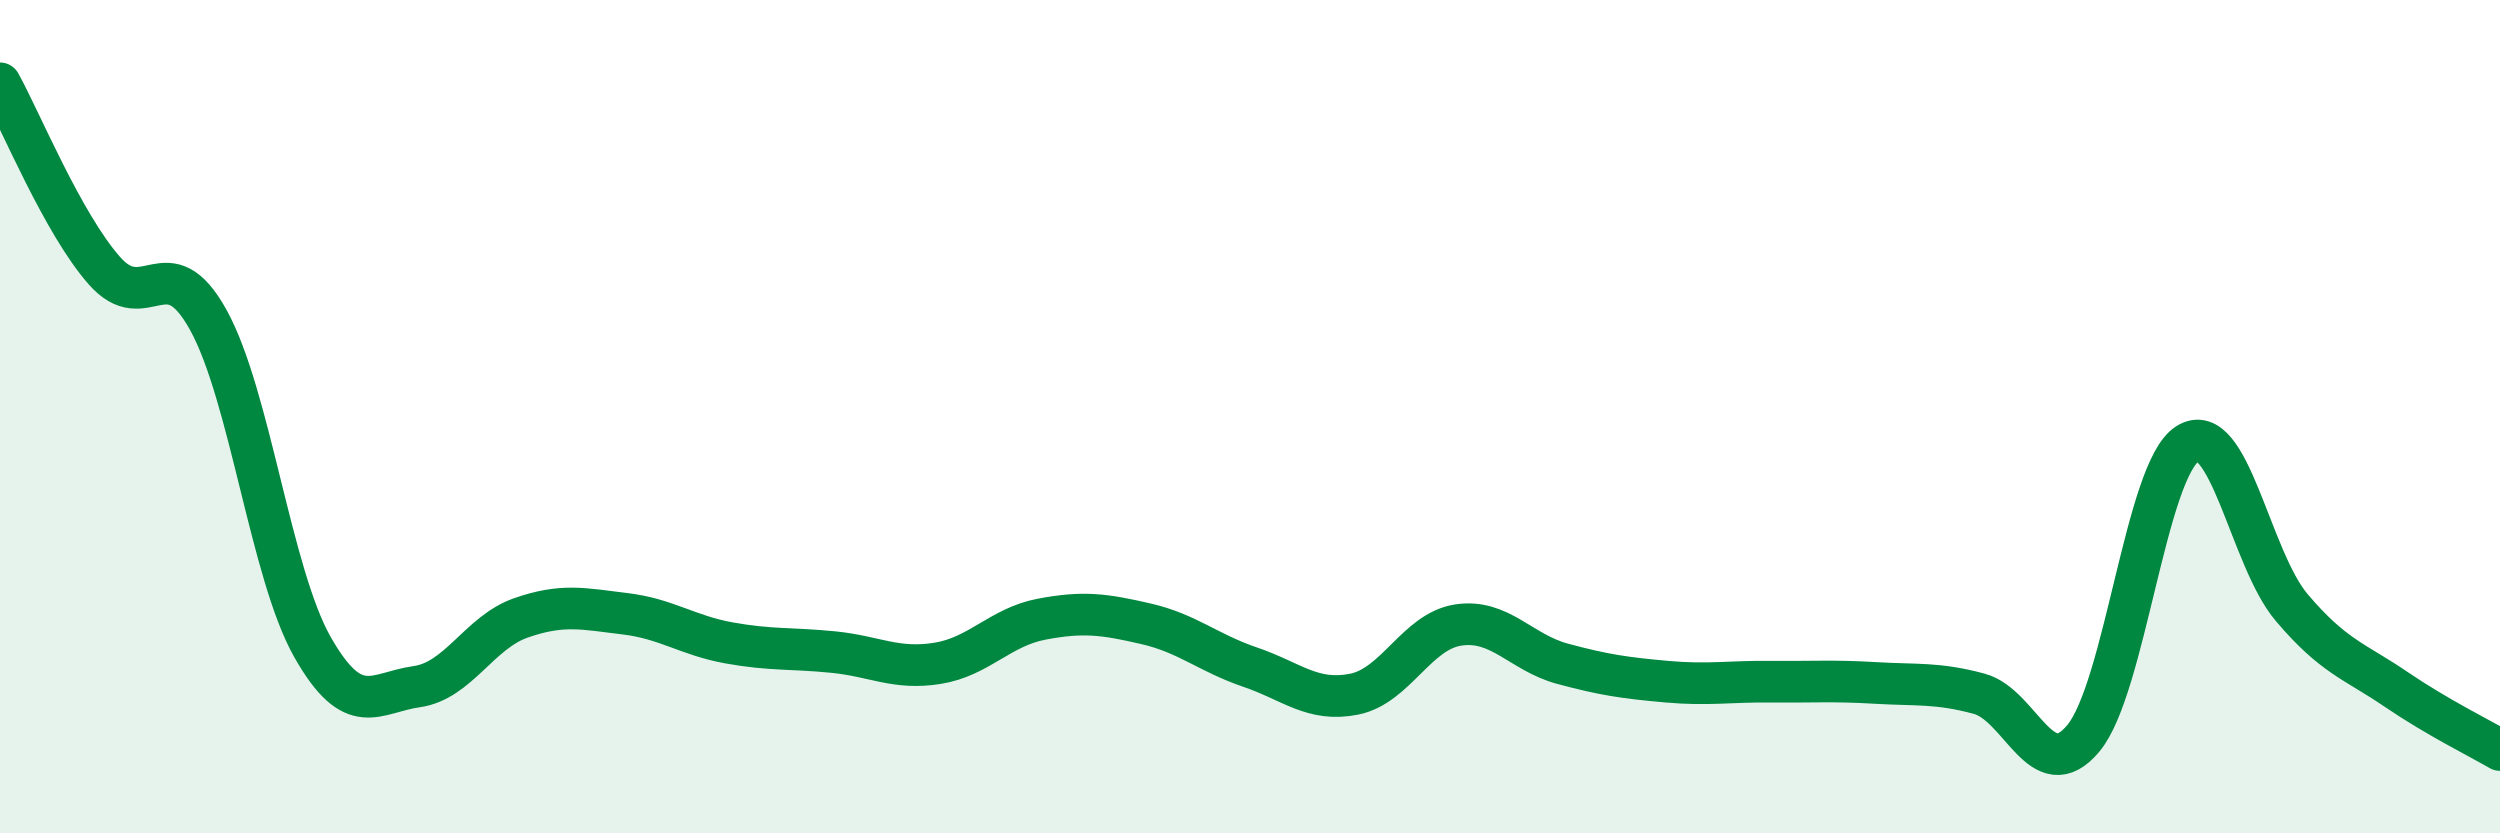
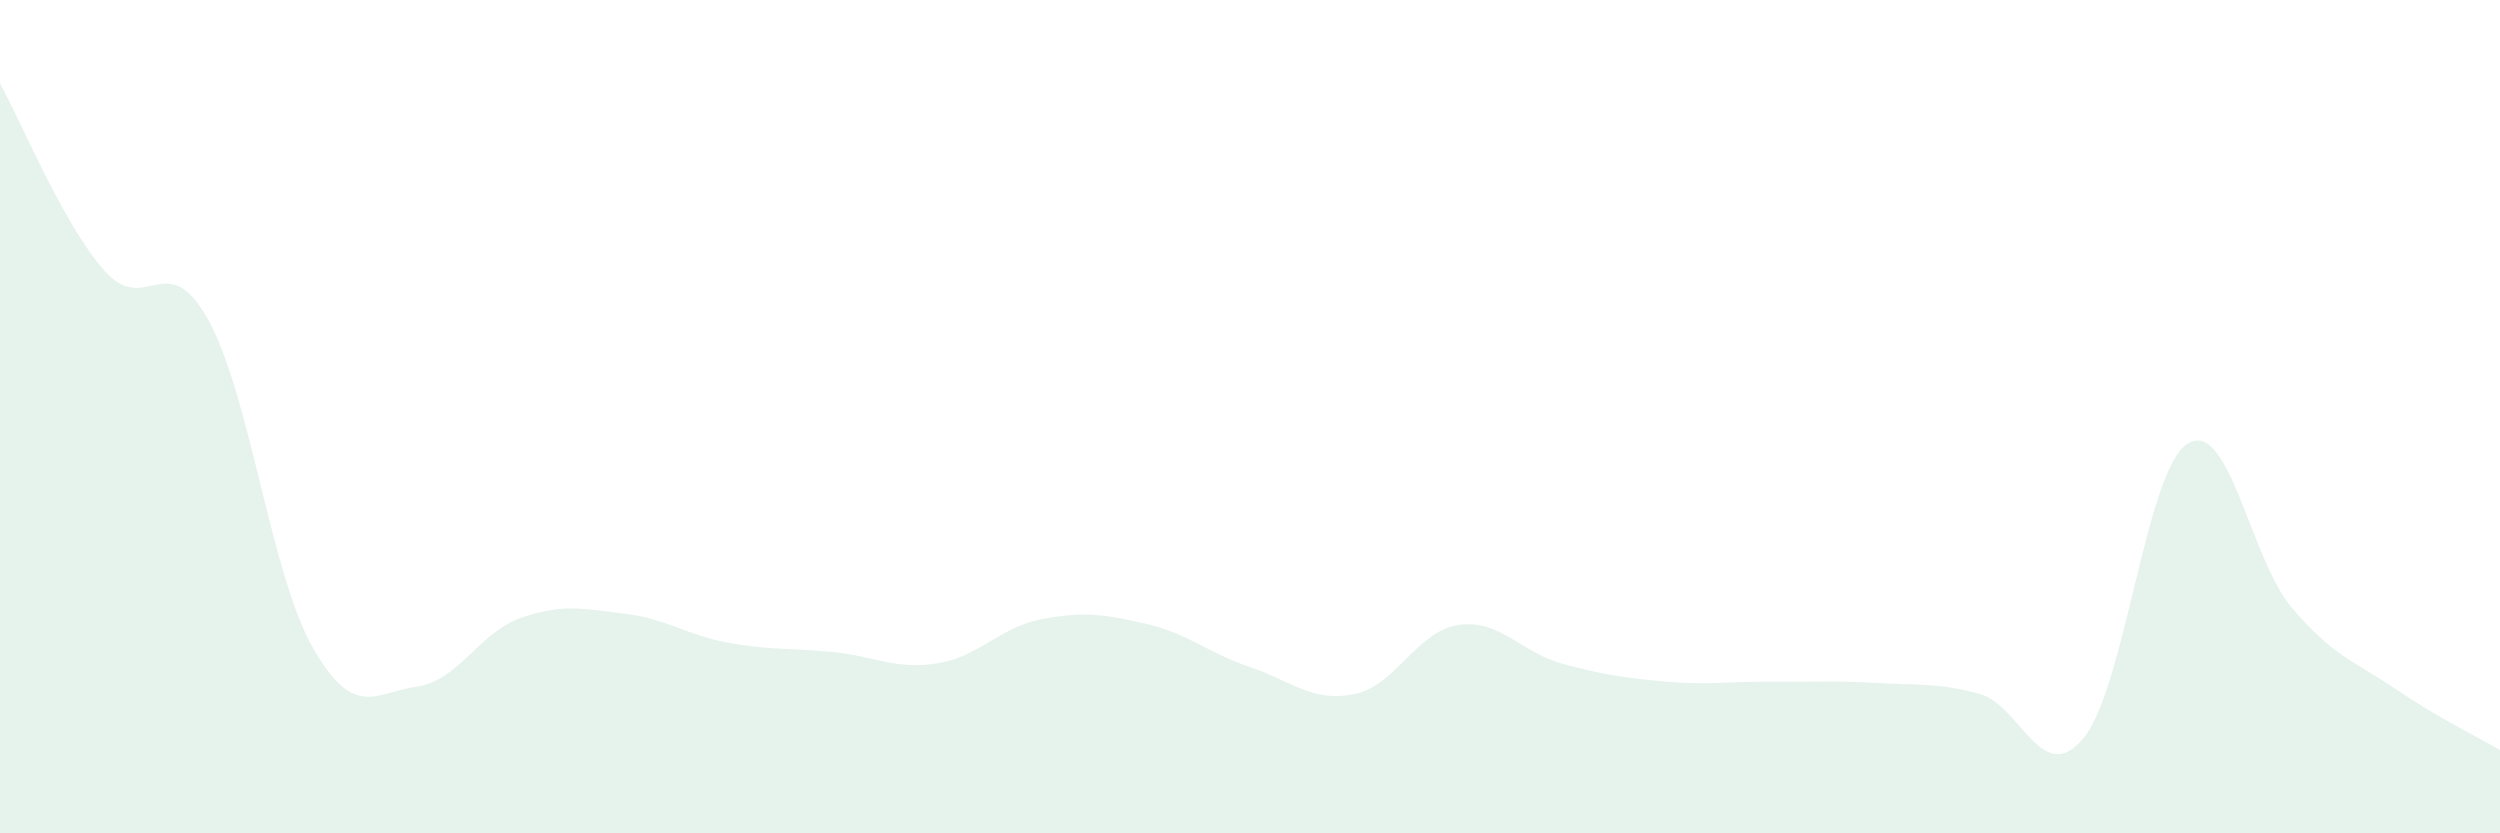
<svg xmlns="http://www.w3.org/2000/svg" width="60" height="20" viewBox="0 0 60 20">
  <path d="M 0,2 C 0.5,2.9 1.5,5.35 2.5,6.49 C 3.5,7.63 4,5.87 5,7.68 C 6,9.49 6.5,13.77 7.5,15.53 C 8.5,17.29 9,16.62 10,16.48 C 11,16.34 11.5,15.18 12.5,14.83 C 13.5,14.48 14,14.61 15,14.73 C 16,14.85 16.5,15.25 17.5,15.43 C 18.5,15.61 19,15.55 20,15.65 C 21,15.75 21.5,16.08 22.5,15.92 C 23.5,15.76 24,15.05 25,14.86 C 26,14.67 26.5,14.74 27.5,14.97 C 28.5,15.2 29,15.67 30,16.01 C 31,16.35 31.5,16.86 32.5,16.66 C 33.5,16.46 34,15.15 35,15 C 36,14.85 36.5,15.66 37.5,15.93 C 38.5,16.2 39,16.27 40,16.36 C 41,16.45 41.5,16.35 42.5,16.36 C 43.5,16.37 44,16.33 45,16.39 C 46,16.45 46.5,16.38 47.5,16.65 C 48.5,16.92 49,18.92 50,17.72 C 51,16.52 51.5,11.28 52.5,10.65 C 53.5,10.02 54,13.4 55,14.58 C 56,15.76 56.5,15.86 57.5,16.54 C 58.5,17.22 59.5,17.71 60,18L60 20L0 20Z" fill="#008740" opacity="0.1" stroke-linecap="round" stroke-linejoin="round" />
-   <path d="M 0,2 C 0.5,2.9 1.5,5.35 2.5,6.49 C 3.5,7.63 4,5.87 5,7.68 C 6,9.49 6.5,13.77 7.5,15.53 C 8.5,17.29 9,16.62 10,16.48 C 11,16.34 11.5,15.18 12.5,14.83 C 13.5,14.48 14,14.61 15,14.73 C 16,14.85 16.5,15.25 17.5,15.43 C 18.5,15.61 19,15.55 20,15.65 C 21,15.75 21.5,16.08 22.5,15.92 C 23.5,15.76 24,15.05 25,14.86 C 26,14.67 26.5,14.74 27.5,14.97 C 28.5,15.2 29,15.67 30,16.01 C 31,16.35 31.5,16.86 32.5,16.66 C 33.5,16.46 34,15.15 35,15 C 36,14.85 36.5,15.66 37.5,15.93 C 38.5,16.2 39,16.27 40,16.36 C 41,16.45 41.5,16.35 42.5,16.36 C 43.5,16.37 44,16.33 45,16.39 C 46,16.45 46.5,16.38 47.5,16.65 C 48.5,16.92 49,18.92 50,17.72 C 51,16.52 51.5,11.28 52.5,10.65 C 53.5,10.02 54,13.4 55,14.58 C 56,15.76 56.5,15.86 57.5,16.54 C 58.5,17.22 59.5,17.71 60,18" stroke="#008740" stroke-width="1" fill="none" stroke-linecap="round" stroke-linejoin="round" />
</svg>